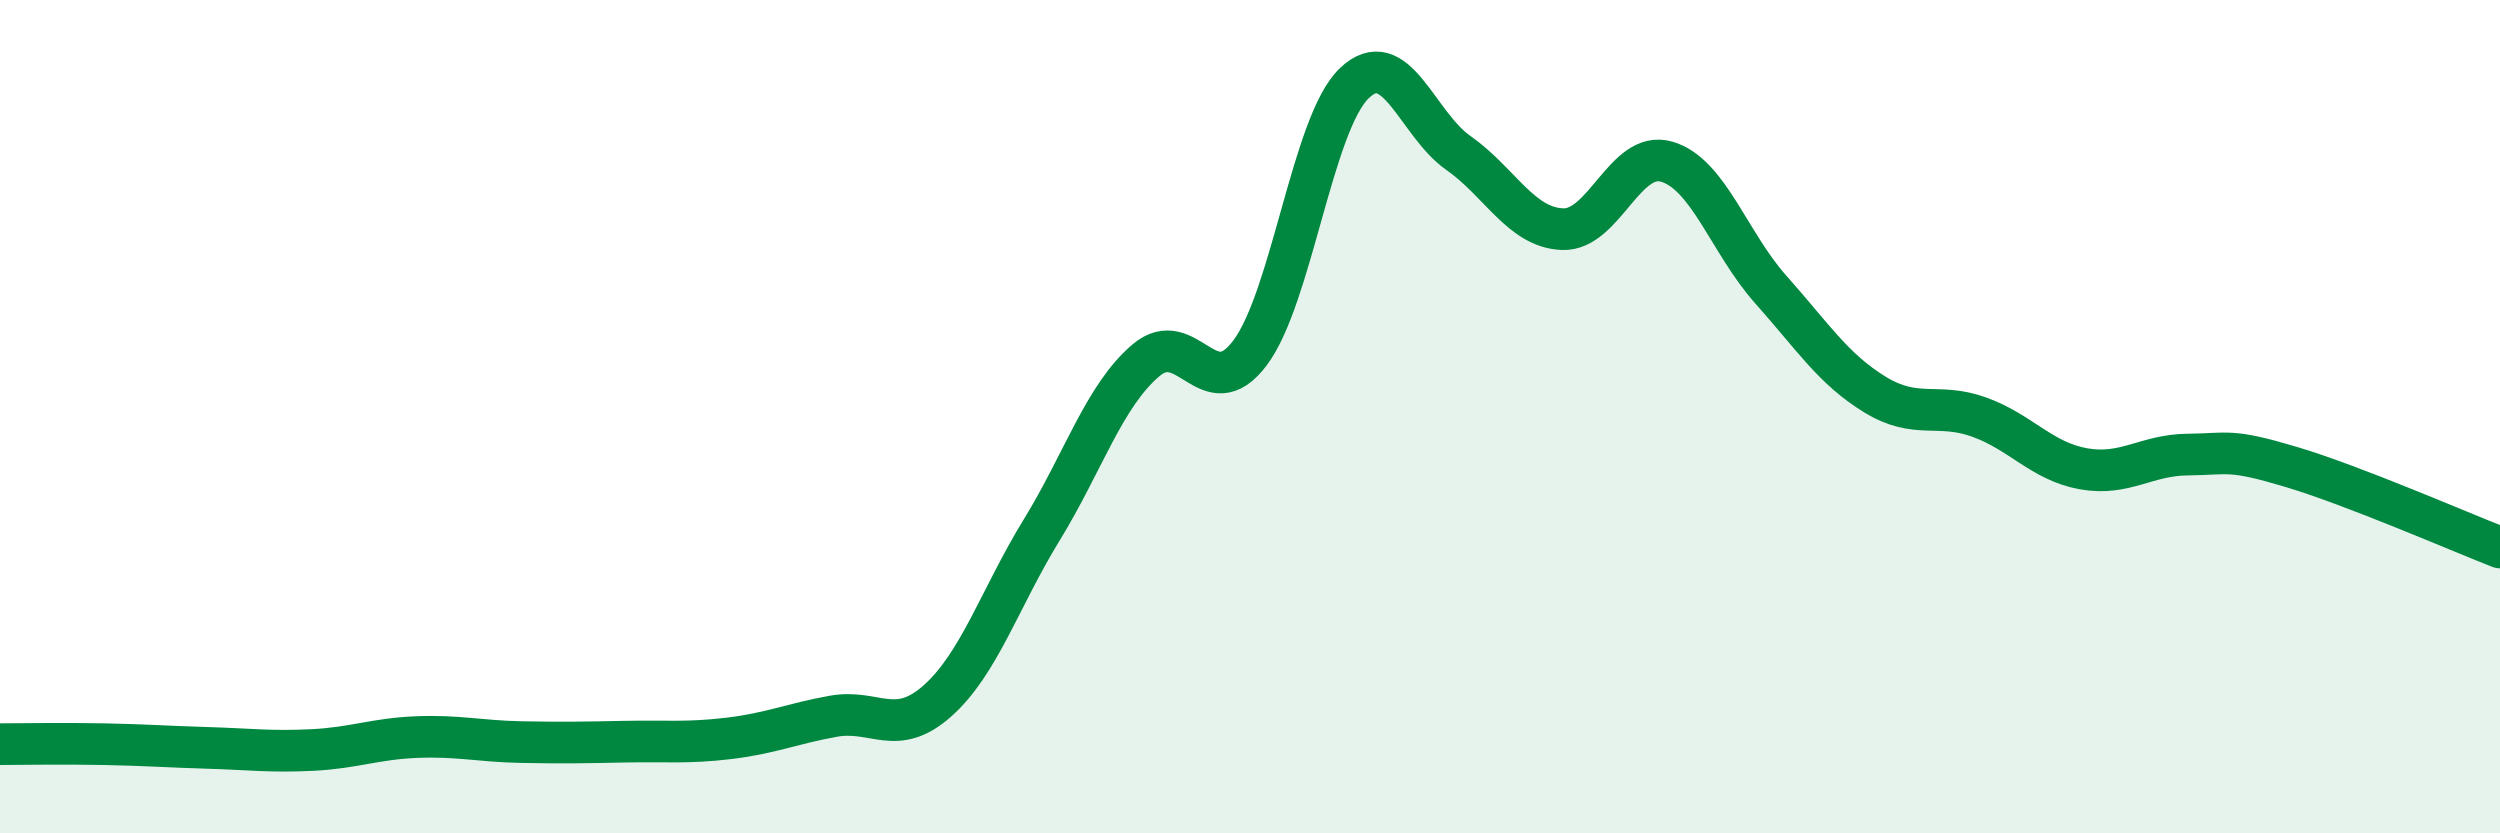
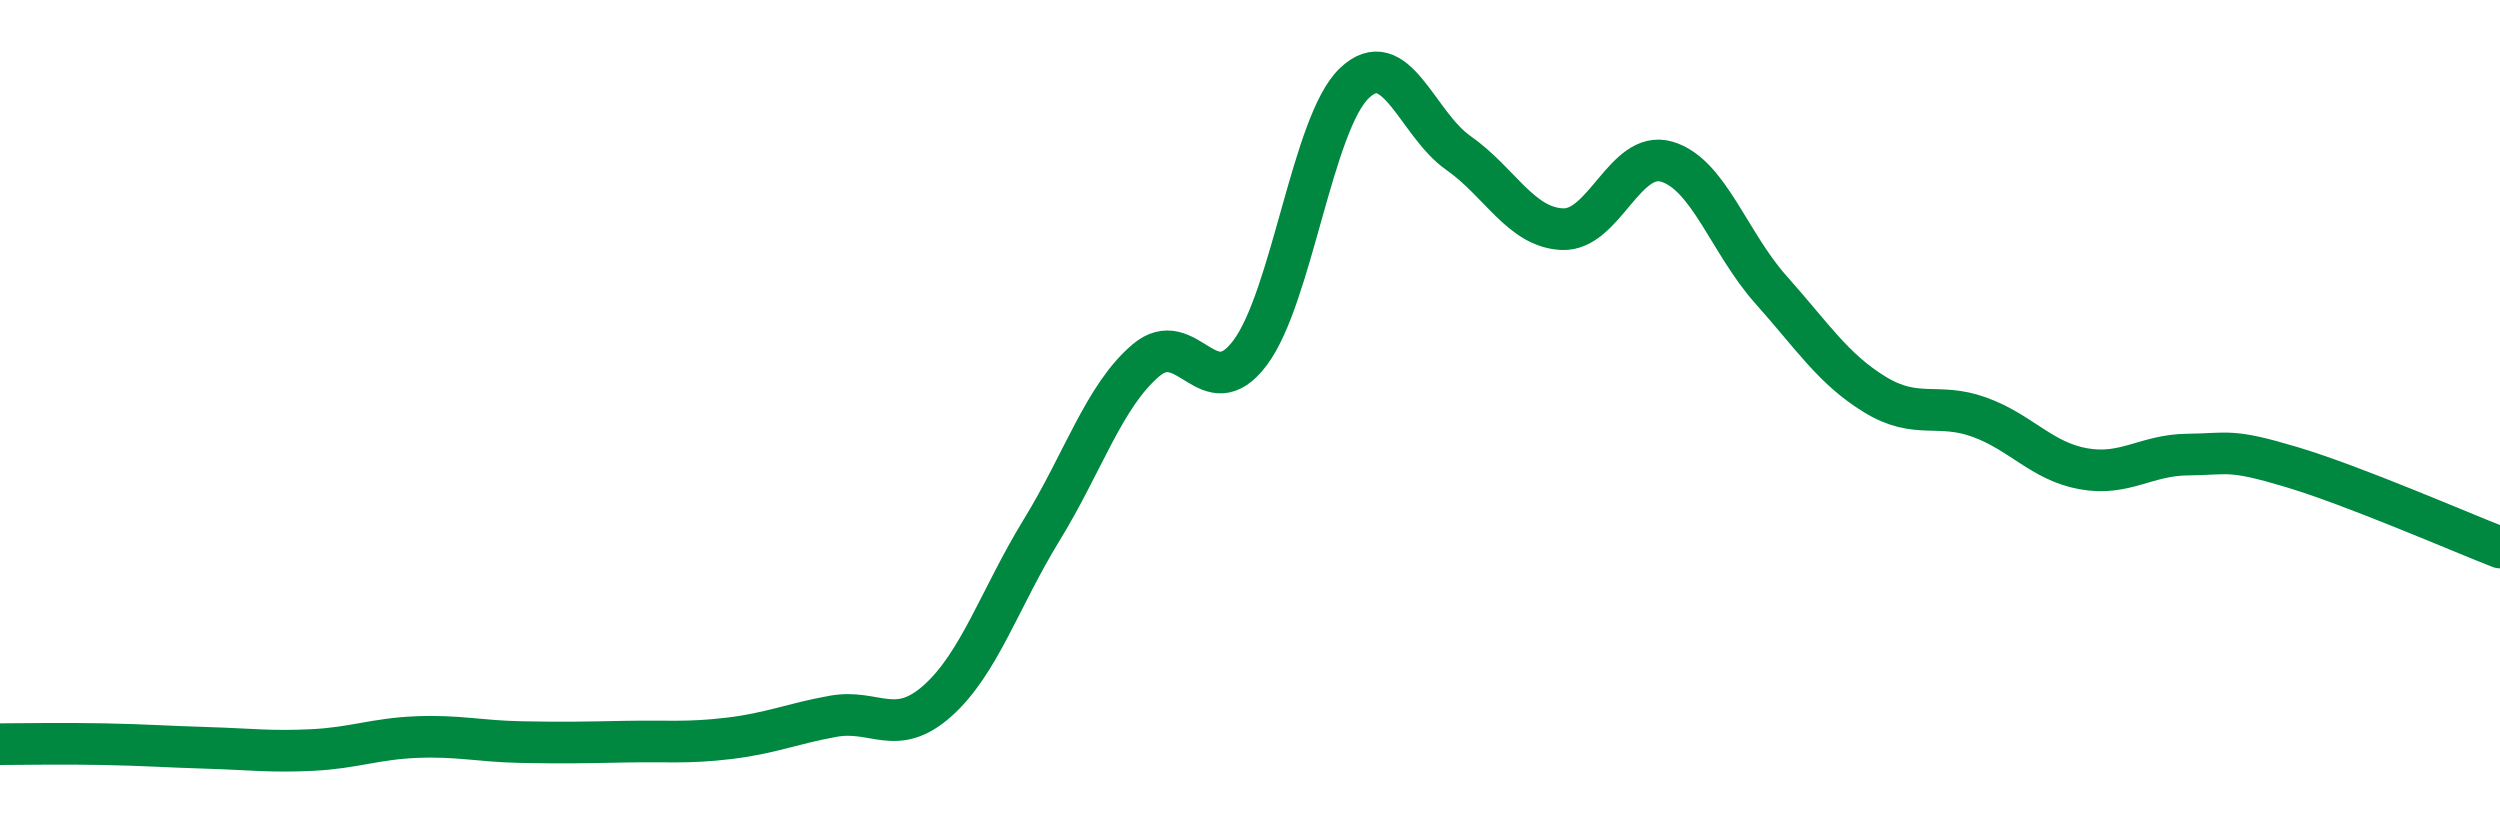
<svg xmlns="http://www.w3.org/2000/svg" width="60" height="20" viewBox="0 0 60 20">
-   <path d="M 0,17.86 C 0.5,17.86 1.5,17.84 2.5,17.86 C 3.5,17.88 4,17.92 5,17.95 C 6,17.98 6.5,18.05 7.5,18 C 8.5,17.95 9,17.73 10,17.69 C 11,17.65 11.5,17.79 12.5,17.81 C 13.5,17.83 14,17.82 15,17.8 C 16,17.78 16.5,17.84 17.5,17.72 C 18.5,17.6 19,17.37 20,17.19 C 21,17.01 21.5,17.71 22.5,16.82 C 23.5,15.93 24,14.35 25,12.72 C 26,11.09 26.5,9.5 27.5,8.65 C 28.5,7.8 29,9.8 30,8.47 C 31,7.14 31.5,2.96 32.5,2 C 33.5,1.04 34,2.97 35,3.67 C 36,4.37 36.5,5.46 37.5,5.5 C 38.5,5.54 39,3.59 40,3.88 C 41,4.17 41.5,5.83 42.5,6.95 C 43.5,8.07 44,8.86 45,9.47 C 46,10.08 46.5,9.65 47.5,10.01 C 48.5,10.37 49,11.07 50,11.25 C 51,11.43 51.5,10.92 52.5,10.91 C 53.5,10.9 53.5,10.76 55,11.21 C 56.5,11.66 59,12.75 60,13.14L60 20L0 20Z" fill="#008740" opacity="0.1" stroke-linecap="round" stroke-linejoin="round" />
  <path d="M 0,17.86 C 0.5,17.86 1.5,17.84 2.5,17.86 C 3.5,17.88 4,17.92 5,17.95 C 6,17.98 6.5,18.05 7.5,18 C 8.5,17.95 9,17.73 10,17.69 C 11,17.65 11.5,17.79 12.5,17.81 C 13.5,17.83 14,17.82 15,17.8 C 16,17.78 16.5,17.84 17.5,17.72 C 18.5,17.6 19,17.37 20,17.19 C 21,17.01 21.5,17.71 22.5,16.82 C 23.5,15.93 24,14.35 25,12.72 C 26,11.09 26.5,9.5 27.5,8.65 C 28.5,7.8 29,9.8 30,8.47 C 31,7.14 31.5,2.96 32.5,2 C 33.5,1.04 34,2.97 35,3.67 C 36,4.37 36.5,5.46 37.5,5.5 C 38.5,5.54 39,3.59 40,3.88 C 41,4.17 41.5,5.83 42.5,6.95 C 43.5,8.07 44,8.86 45,9.47 C 46,10.08 46.5,9.65 47.5,10.01 C 48.5,10.37 49,11.07 50,11.25 C 51,11.43 51.5,10.92 52.5,10.91 C 53.5,10.9 53.5,10.76 55,11.21 C 56.5,11.66 59,12.75 60,13.14" stroke="#008740" stroke-width="1" fill="none" stroke-linecap="round" stroke-linejoin="round" />
</svg>